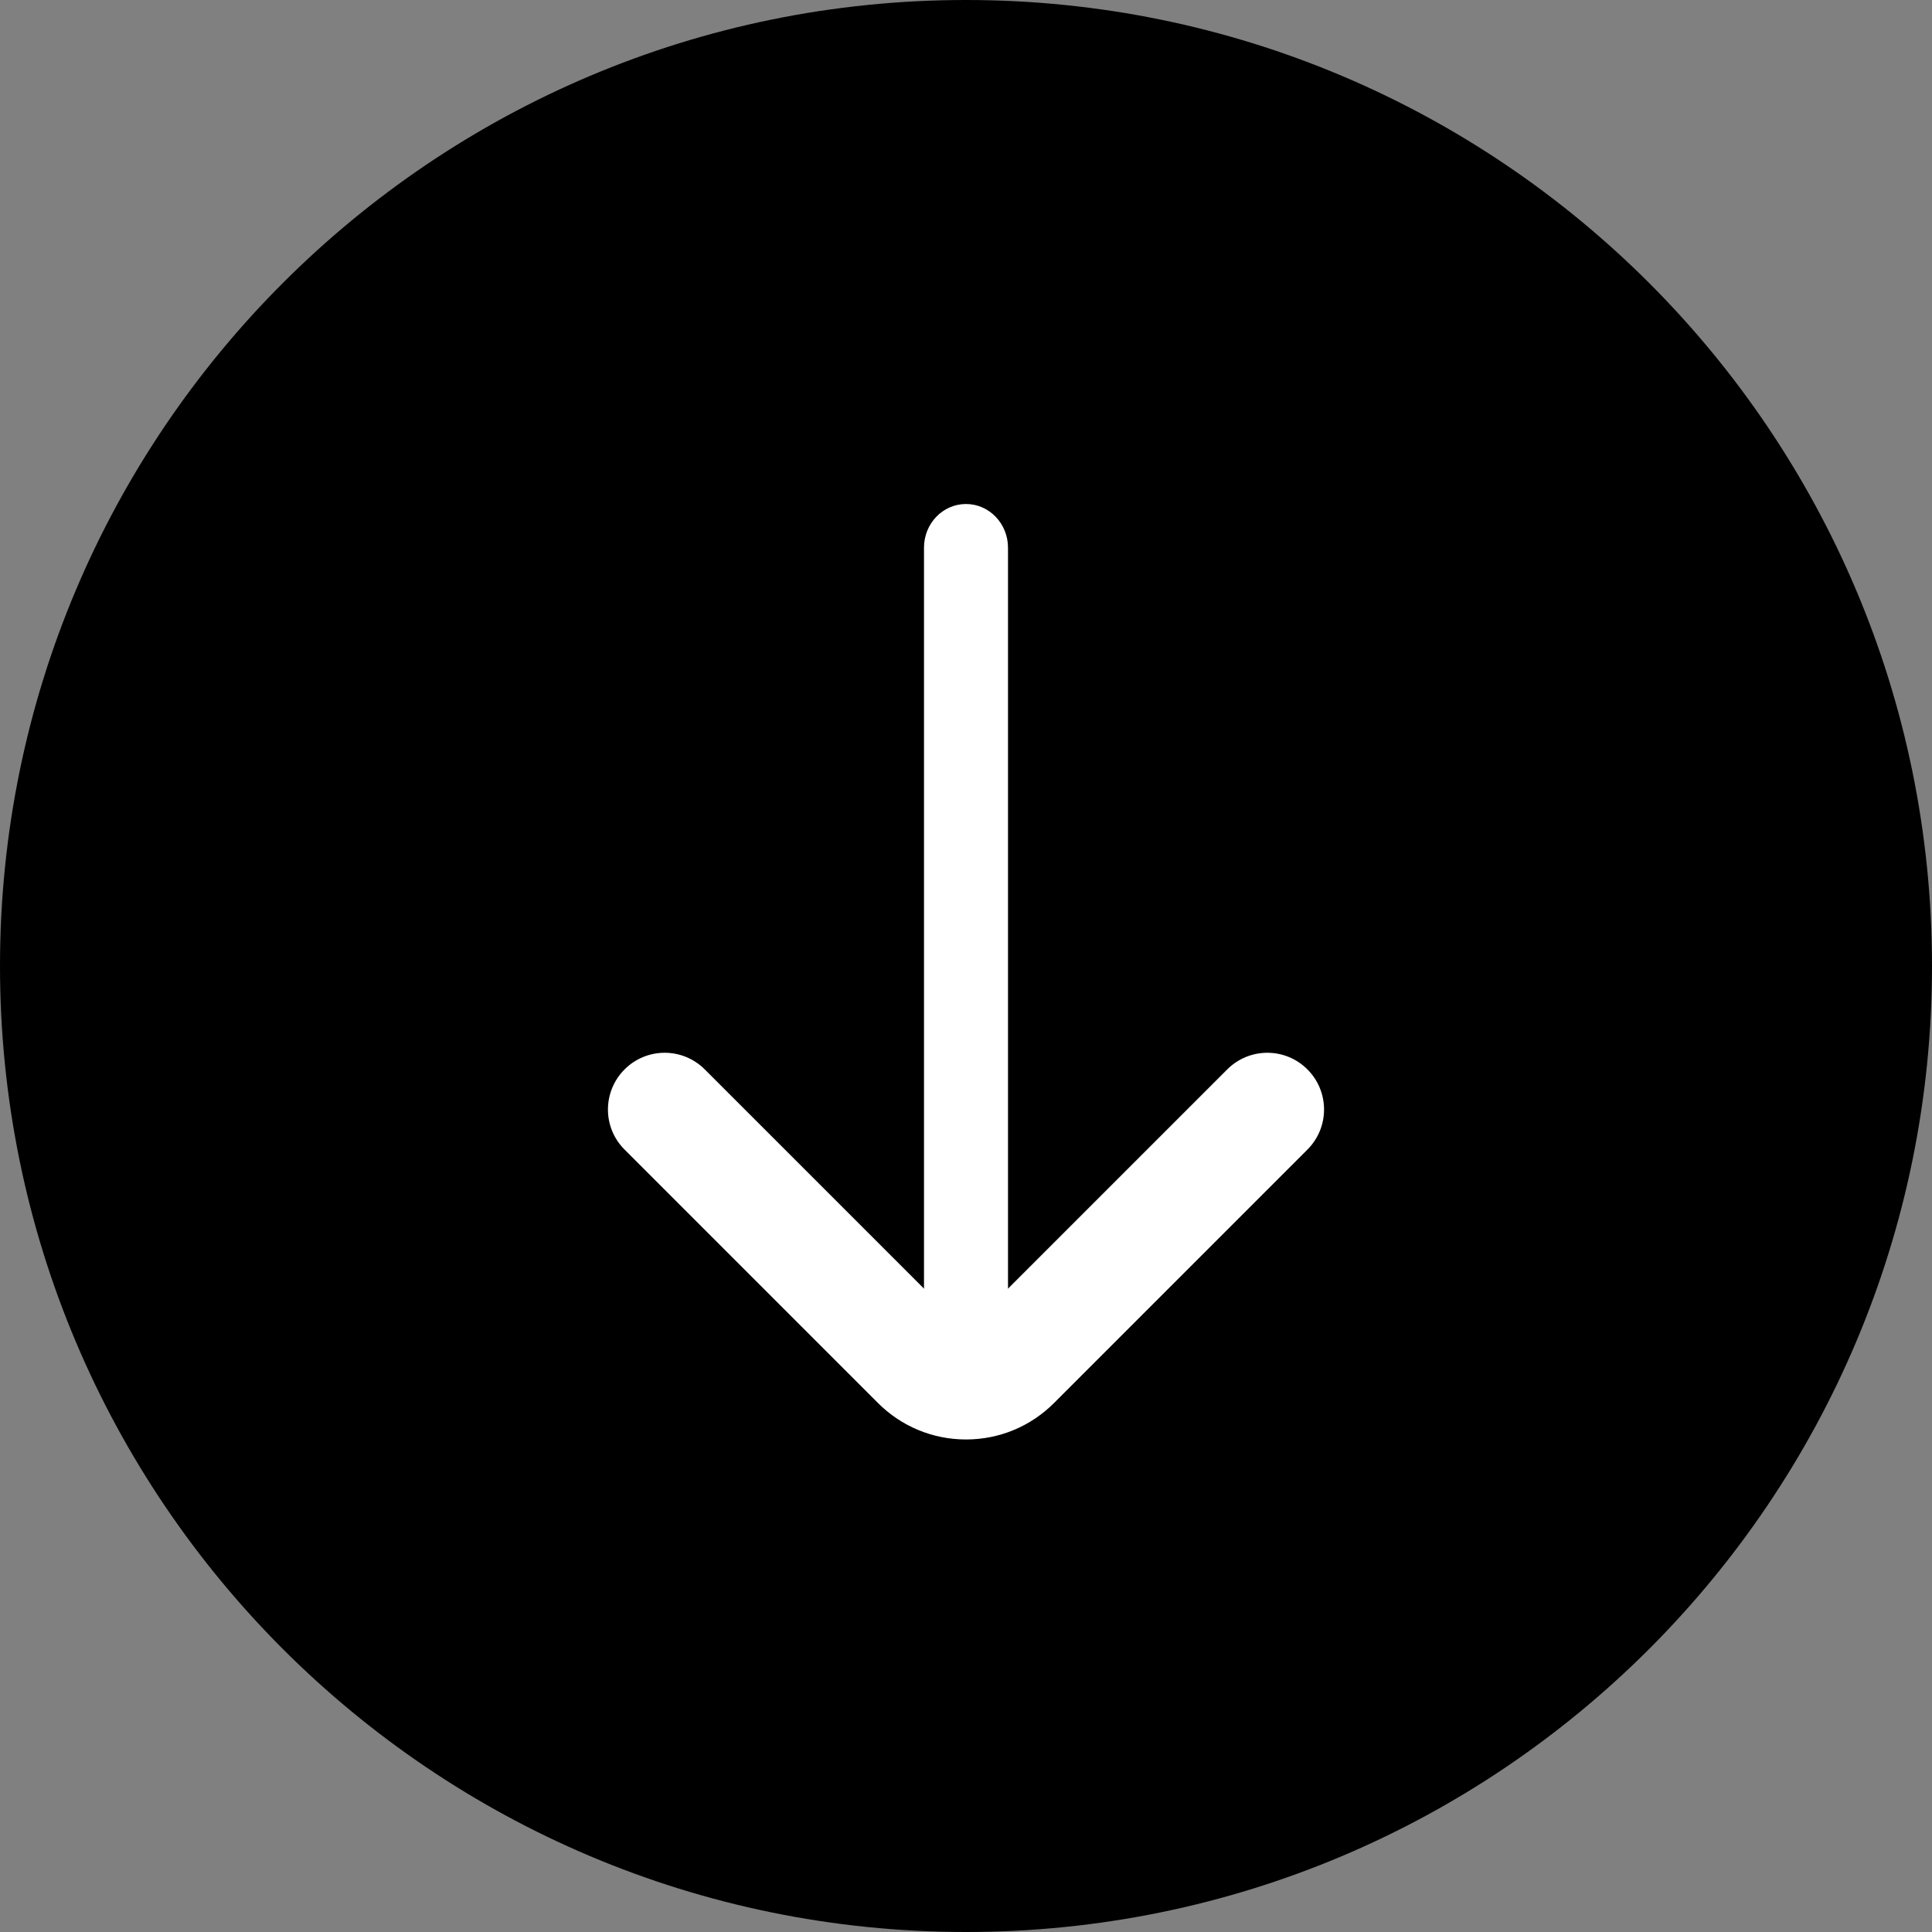
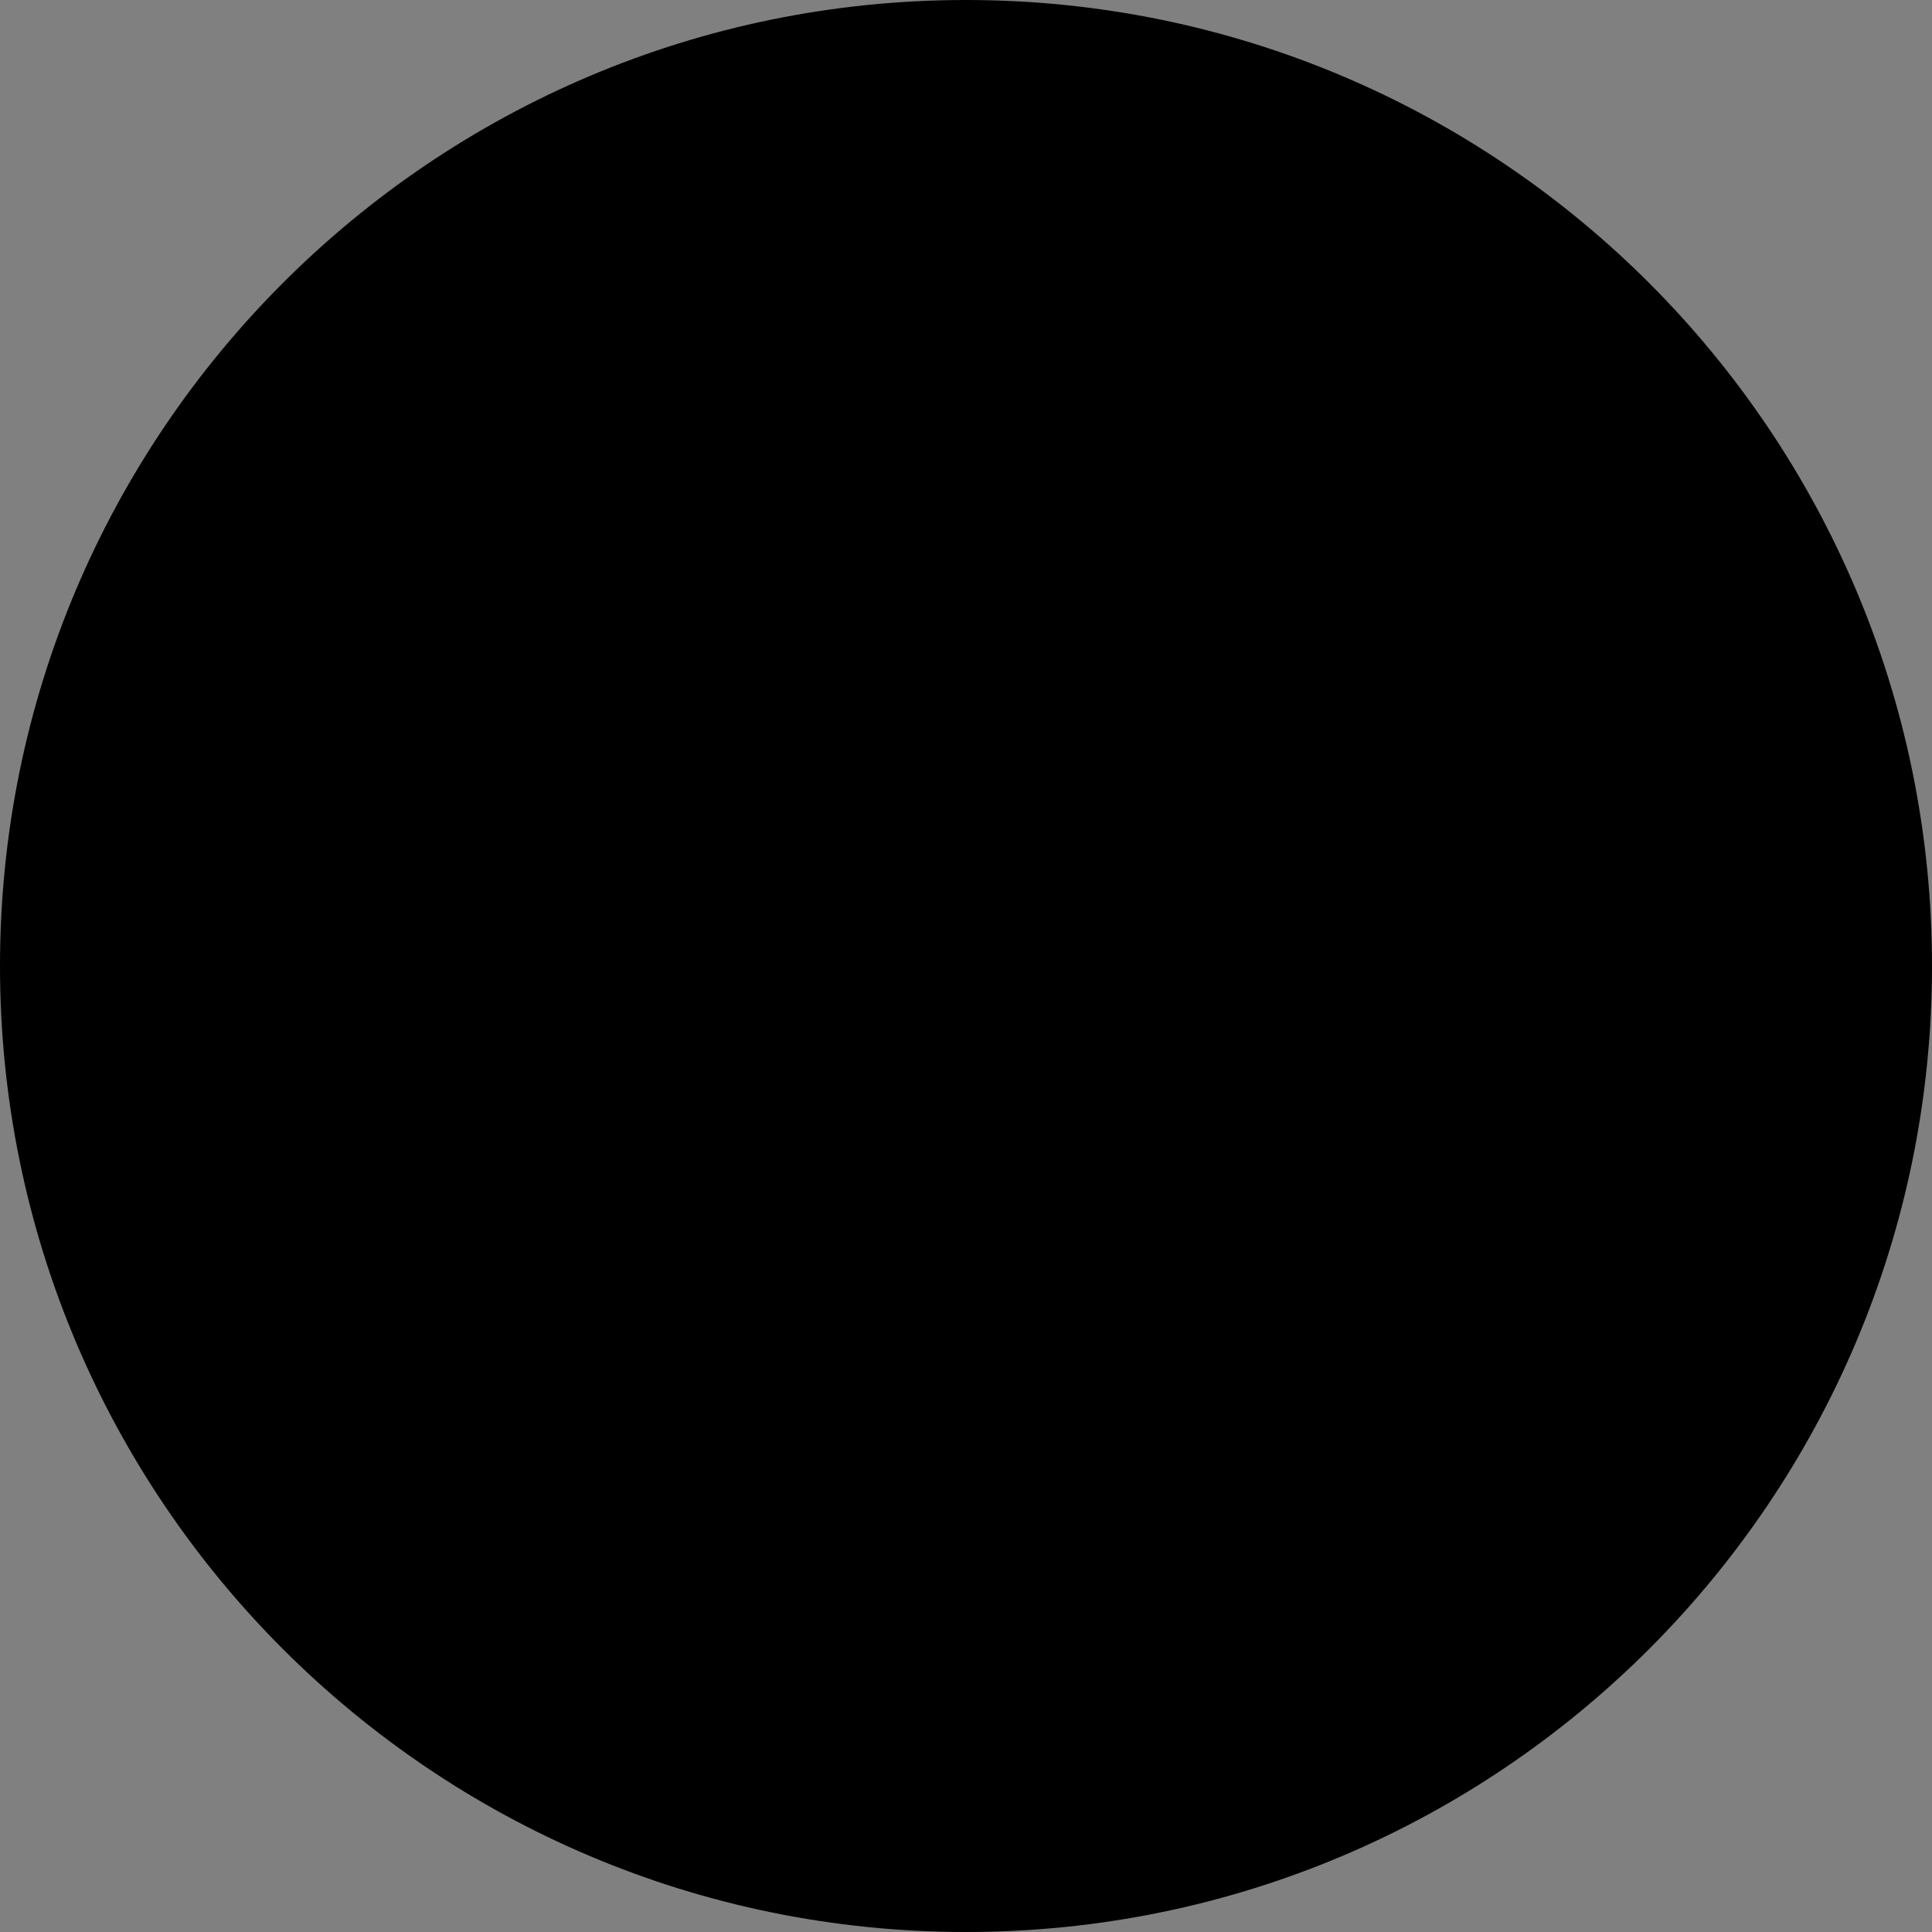
<svg xmlns="http://www.w3.org/2000/svg" width="46" height="46" viewBox="0 0 46 46" fill="none">
  <rect x="0" y="0" width="46" height="46" fill="#808080" stroke="none" />
  <g clip-path="url(#clip0_244_96)">
    <path d="M23 46C35.703 46 46 35.703 46 23C46 10.297 35.703 0 23 0C10.297 0 0 10.297 0 23C0 35.703 10.297 46 23 46Z" fill="black" />
-     <path d="M23 34.273C22.209 34.273 21.463 33.964 20.902 33.403L14.871 27.371C14.343 26.846 14.343 25.99 14.871 25.462C15.398 24.934 16.252 24.934 16.78 25.462L22.812 31.494C22.942 31.622 23.058 31.622 23.188 31.494L29.22 25.462C29.748 24.934 30.602 24.934 31.129 25.462C31.657 25.99 31.657 26.844 31.129 27.371L25.098 33.403C24.537 33.964 23.793 34.273 23 34.273Z" fill="white" />
-     <path d="M23 34C22.447 34 22 33.534 22 32.961V13.039C22 12.464 22.448 12 23 12C23.552 12 24 12.466 24 13.039V32.961C24 33.536 23.552 34 23 34Z" fill="white" />
  </g>
  <defs>
    <clipPath id="clip0_244_96">
      <rect width="46" height="46" fill="white" />
    </clipPath>
  </defs>
</svg>